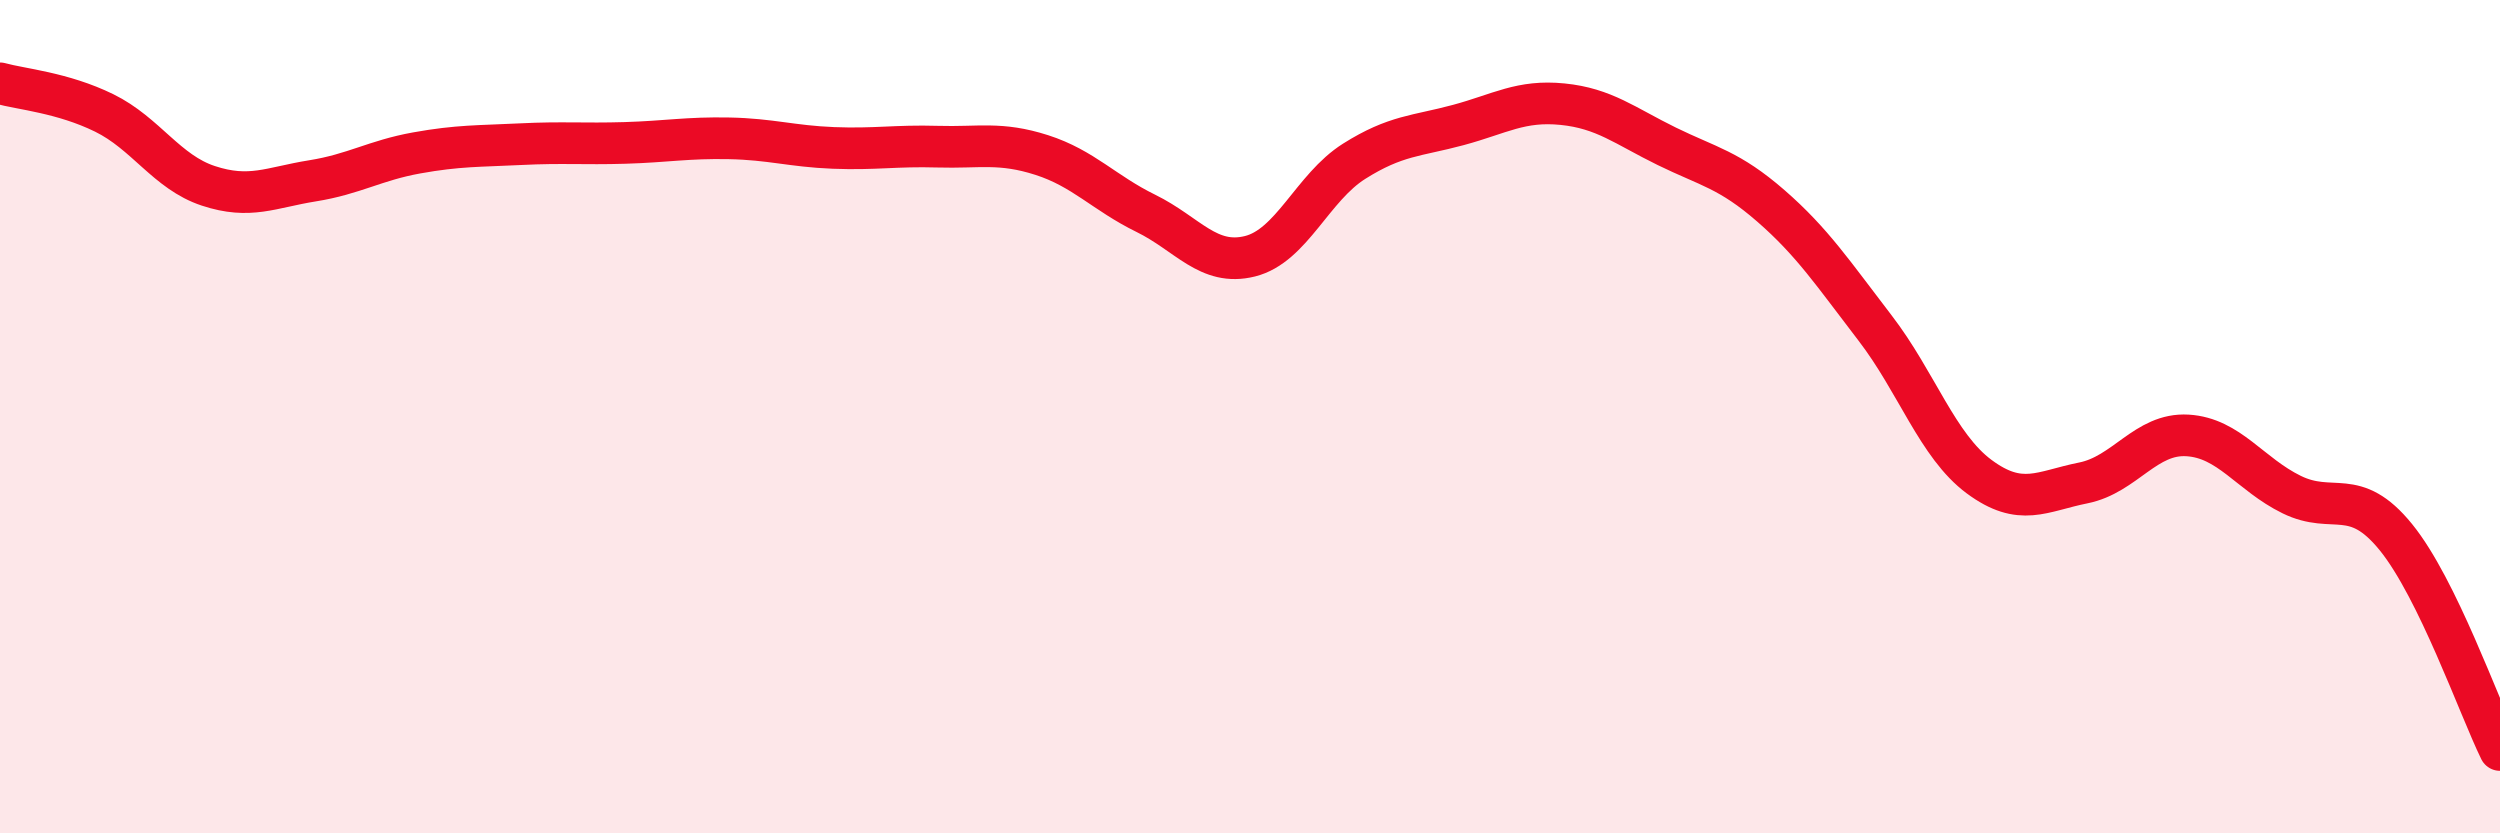
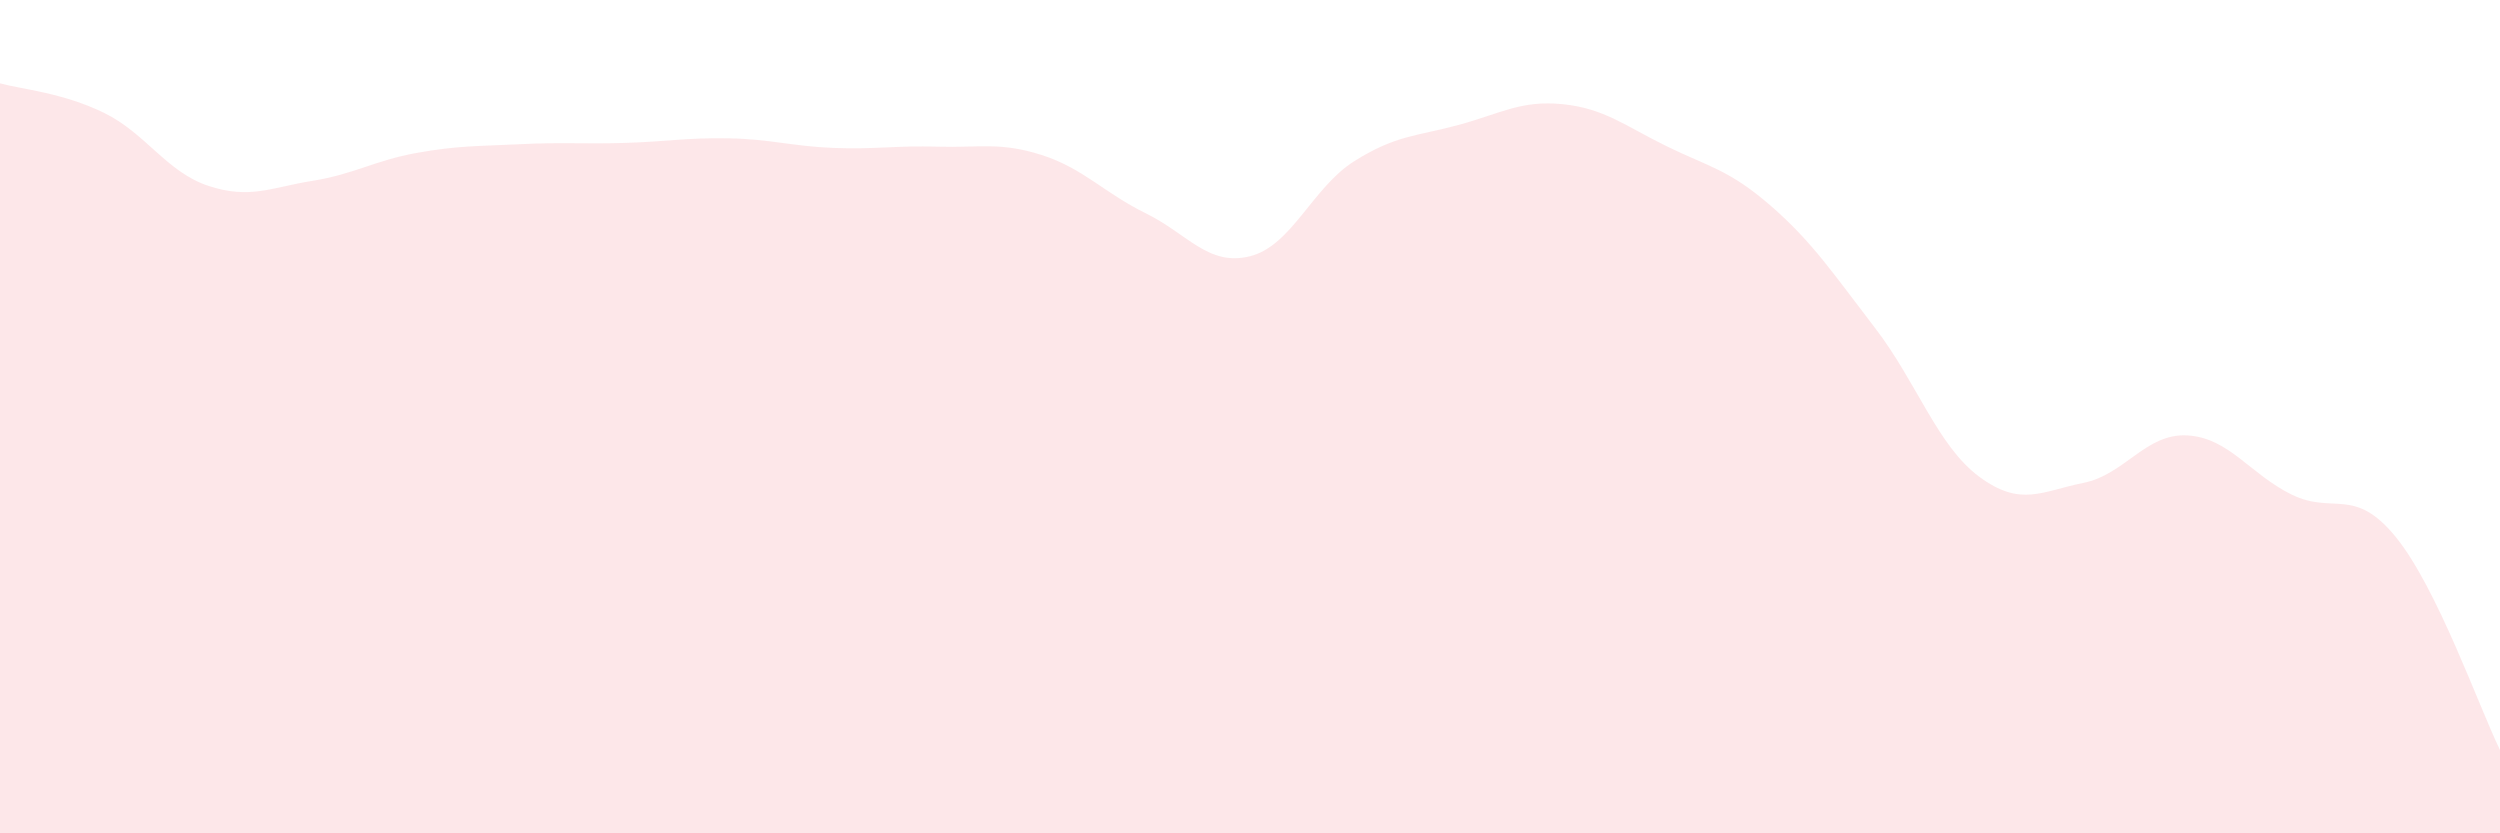
<svg xmlns="http://www.w3.org/2000/svg" width="60" height="20" viewBox="0 0 60 20">
  <path d="M 0,2 C 0.5,2.14 1.5,2.22 2.5,2.71 C 3.5,3.2 4,4.13 5,4.46 C 6,4.79 6.5,4.5 7.5,4.34 C 8.5,4.18 9,3.85 10,3.67 C 11,3.49 11.5,3.51 12.5,3.46 C 13.5,3.41 14,3.46 15,3.43 C 16,3.4 16.5,3.3 17.5,3.32 C 18.5,3.34 19,3.51 20,3.55 C 21,3.59 21.5,3.49 22.5,3.52 C 23.5,3.55 24,3.4 25,3.72 C 26,4.04 26.5,4.63 27.5,5.12 C 28.5,5.61 29,6.4 30,6.15 C 31,5.9 31.5,4.5 32.5,3.87 C 33.5,3.24 34,3.27 35,3 C 36,2.73 36.5,2.4 37.5,2.5 C 38.5,2.6 39,3.02 40,3.51 C 41,4 41.5,4.07 42.5,4.94 C 43.5,5.81 44,6.57 45,7.87 C 46,9.17 46.5,10.7 47.5,11.44 C 48.5,12.18 49,11.79 50,11.59 C 51,11.39 51.5,10.39 52.5,10.45 C 53.5,10.51 54,11.38 55,11.87 C 56,12.36 56.5,11.66 57.5,12.89 C 58.5,14.12 59.5,16.98 60,18L60 20L0 20Z" fill="#EB0A25" opacity="0.1" stroke-linecap="round" stroke-linejoin="round" />
-   <path d="M 0,2 C 0.5,2.14 1.5,2.22 2.5,2.71 C 3.5,3.2 4,4.13 5,4.46 C 6,4.79 6.5,4.5 7.5,4.34 C 8.5,4.18 9,3.85 10,3.67 C 11,3.49 11.5,3.51 12.5,3.46 C 13.5,3.41 14,3.46 15,3.43 C 16,3.4 16.5,3.3 17.5,3.32 C 18.5,3.34 19,3.51 20,3.55 C 21,3.59 21.5,3.49 22.5,3.52 C 23.5,3.55 24,3.4 25,3.72 C 26,4.04 26.5,4.63 27.5,5.12 C 28.5,5.61 29,6.4 30,6.15 C 31,5.9 31.5,4.5 32.5,3.87 C 33.5,3.24 34,3.27 35,3 C 36,2.73 36.5,2.4 37.5,2.5 C 38.5,2.6 39,3.02 40,3.51 C 41,4 41.5,4.07 42.5,4.94 C 43.5,5.81 44,6.57 45,7.87 C 46,9.17 46.5,10.7 47.5,11.44 C 48.5,12.18 49,11.79 50,11.59 C 51,11.39 51.5,10.39 52.5,10.45 C 53.5,10.51 54,11.38 55,11.87 C 56,12.36 56.5,11.66 57.5,12.89 C 58.5,14.12 59.5,16.98 60,18" stroke="#EB0A25" stroke-width="1" fill="none" stroke-linecap="round" stroke-linejoin="round" />
</svg>